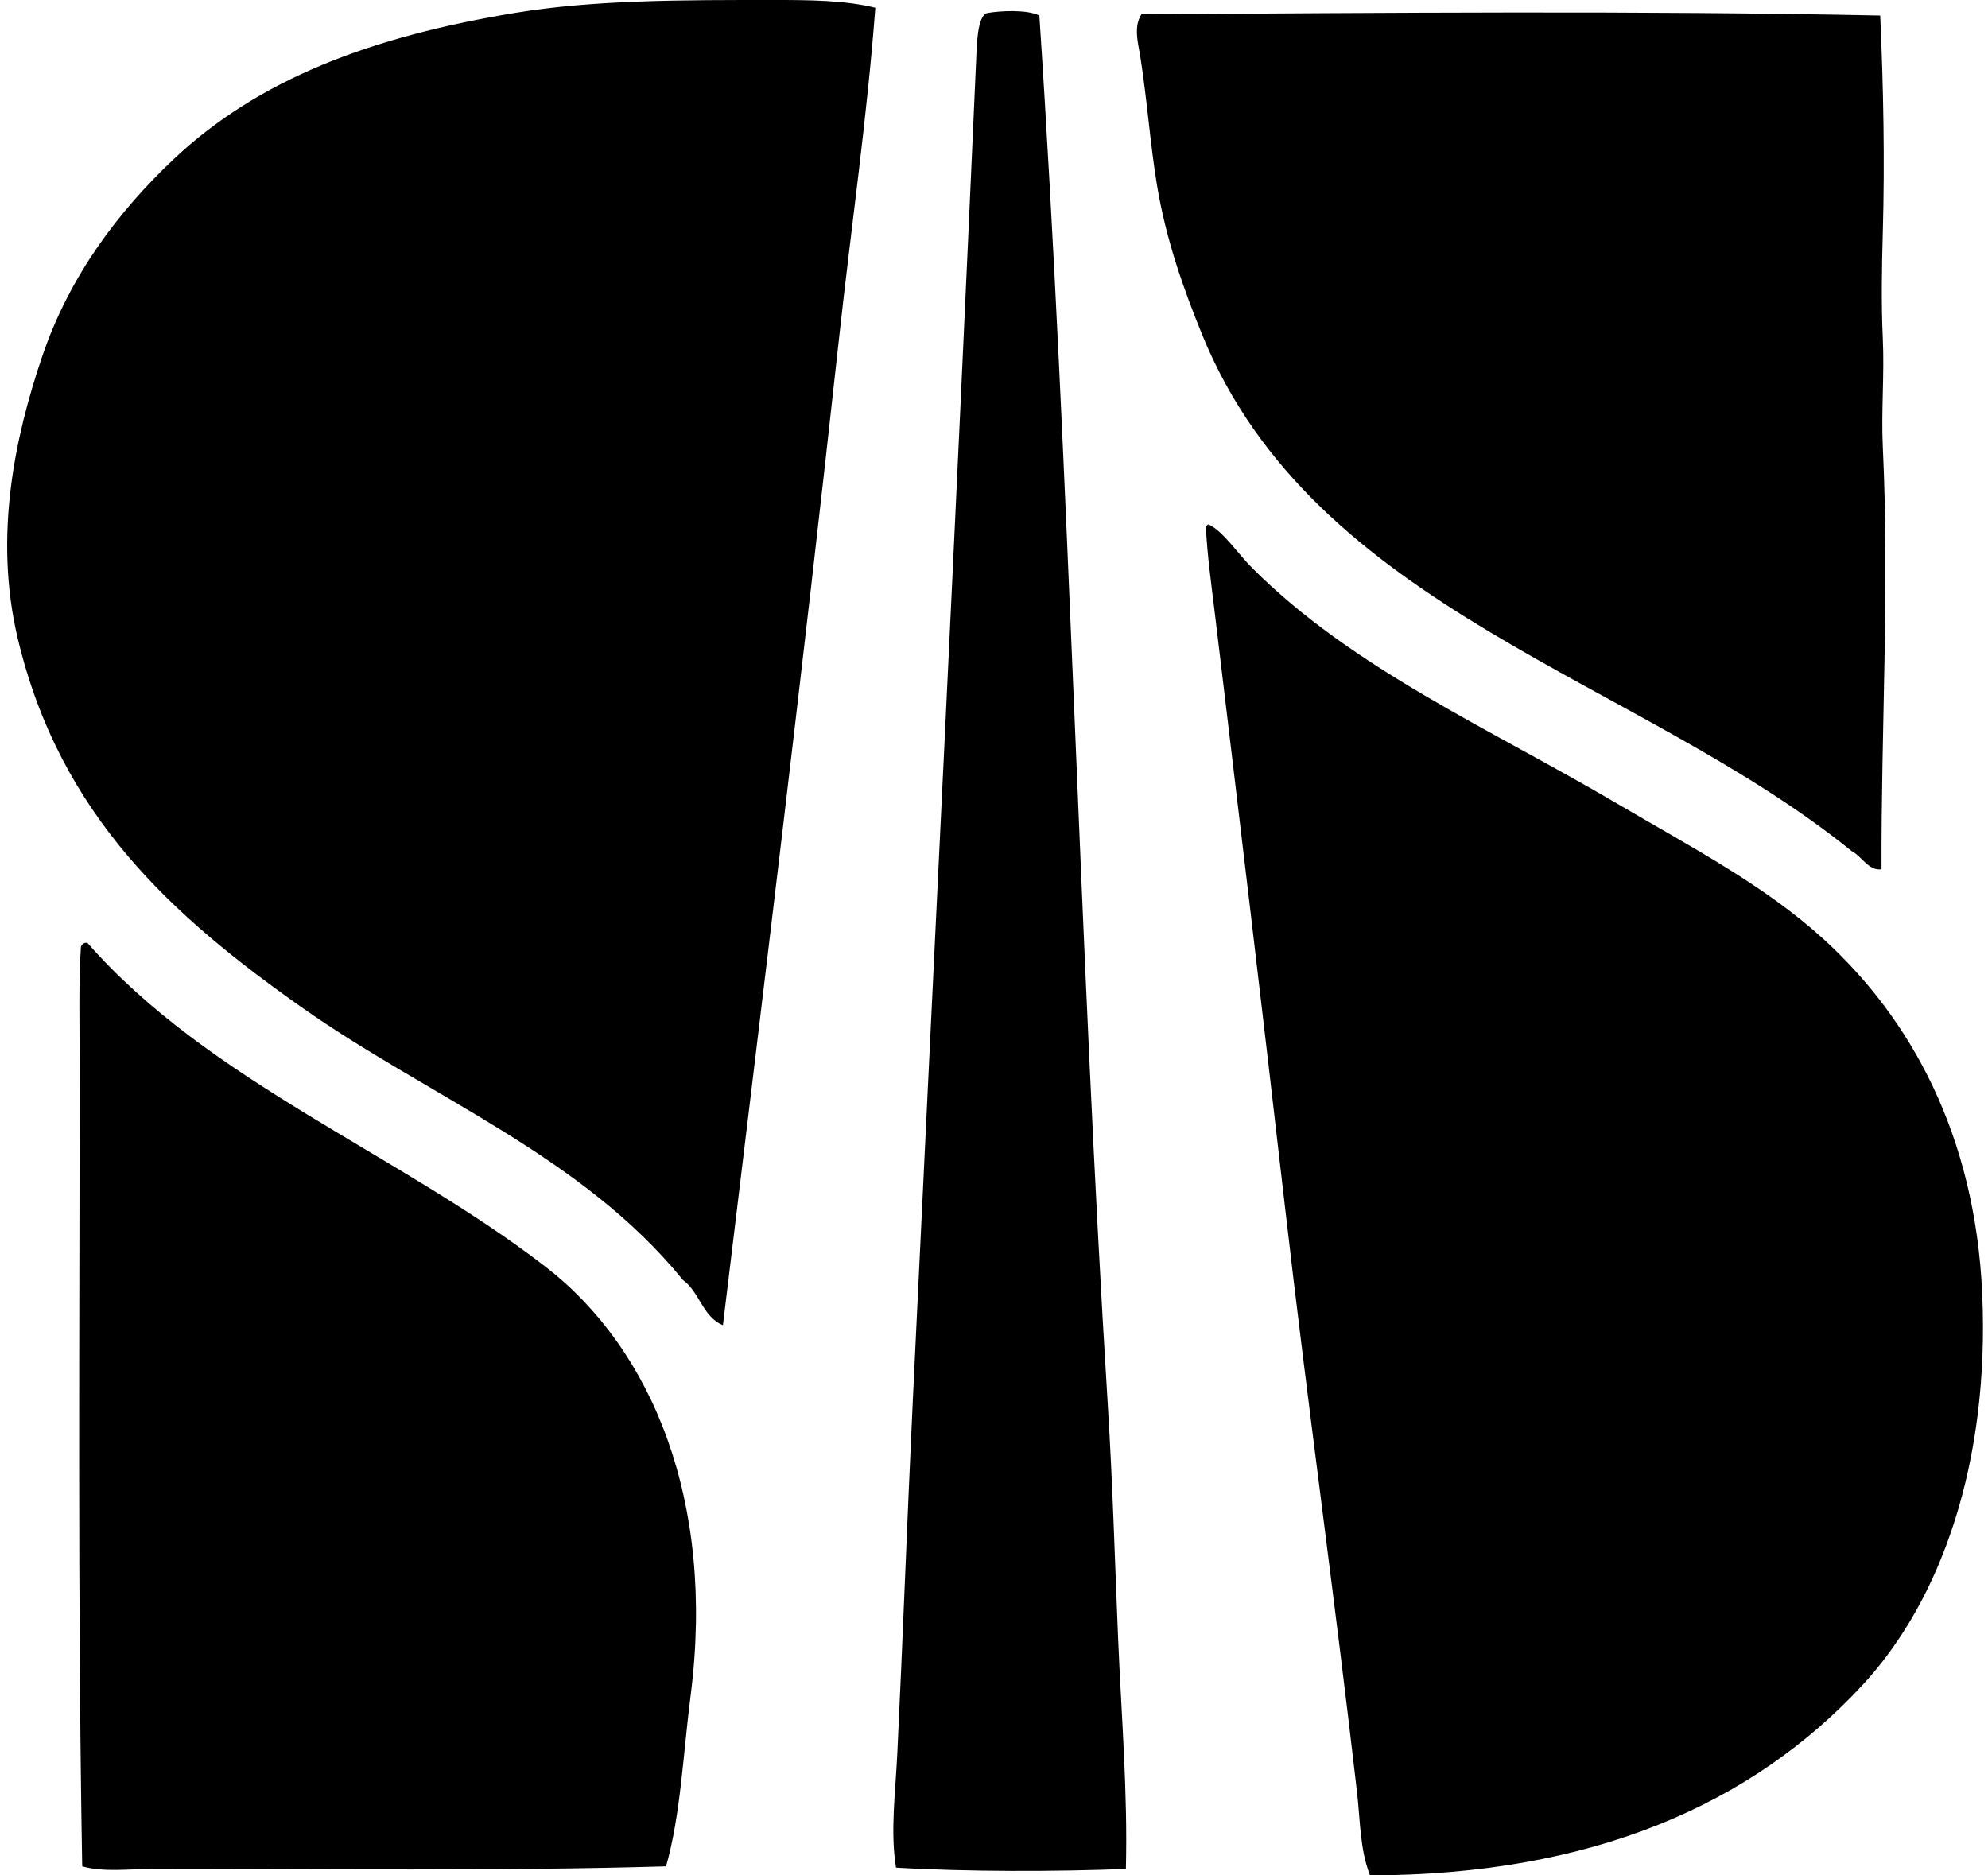
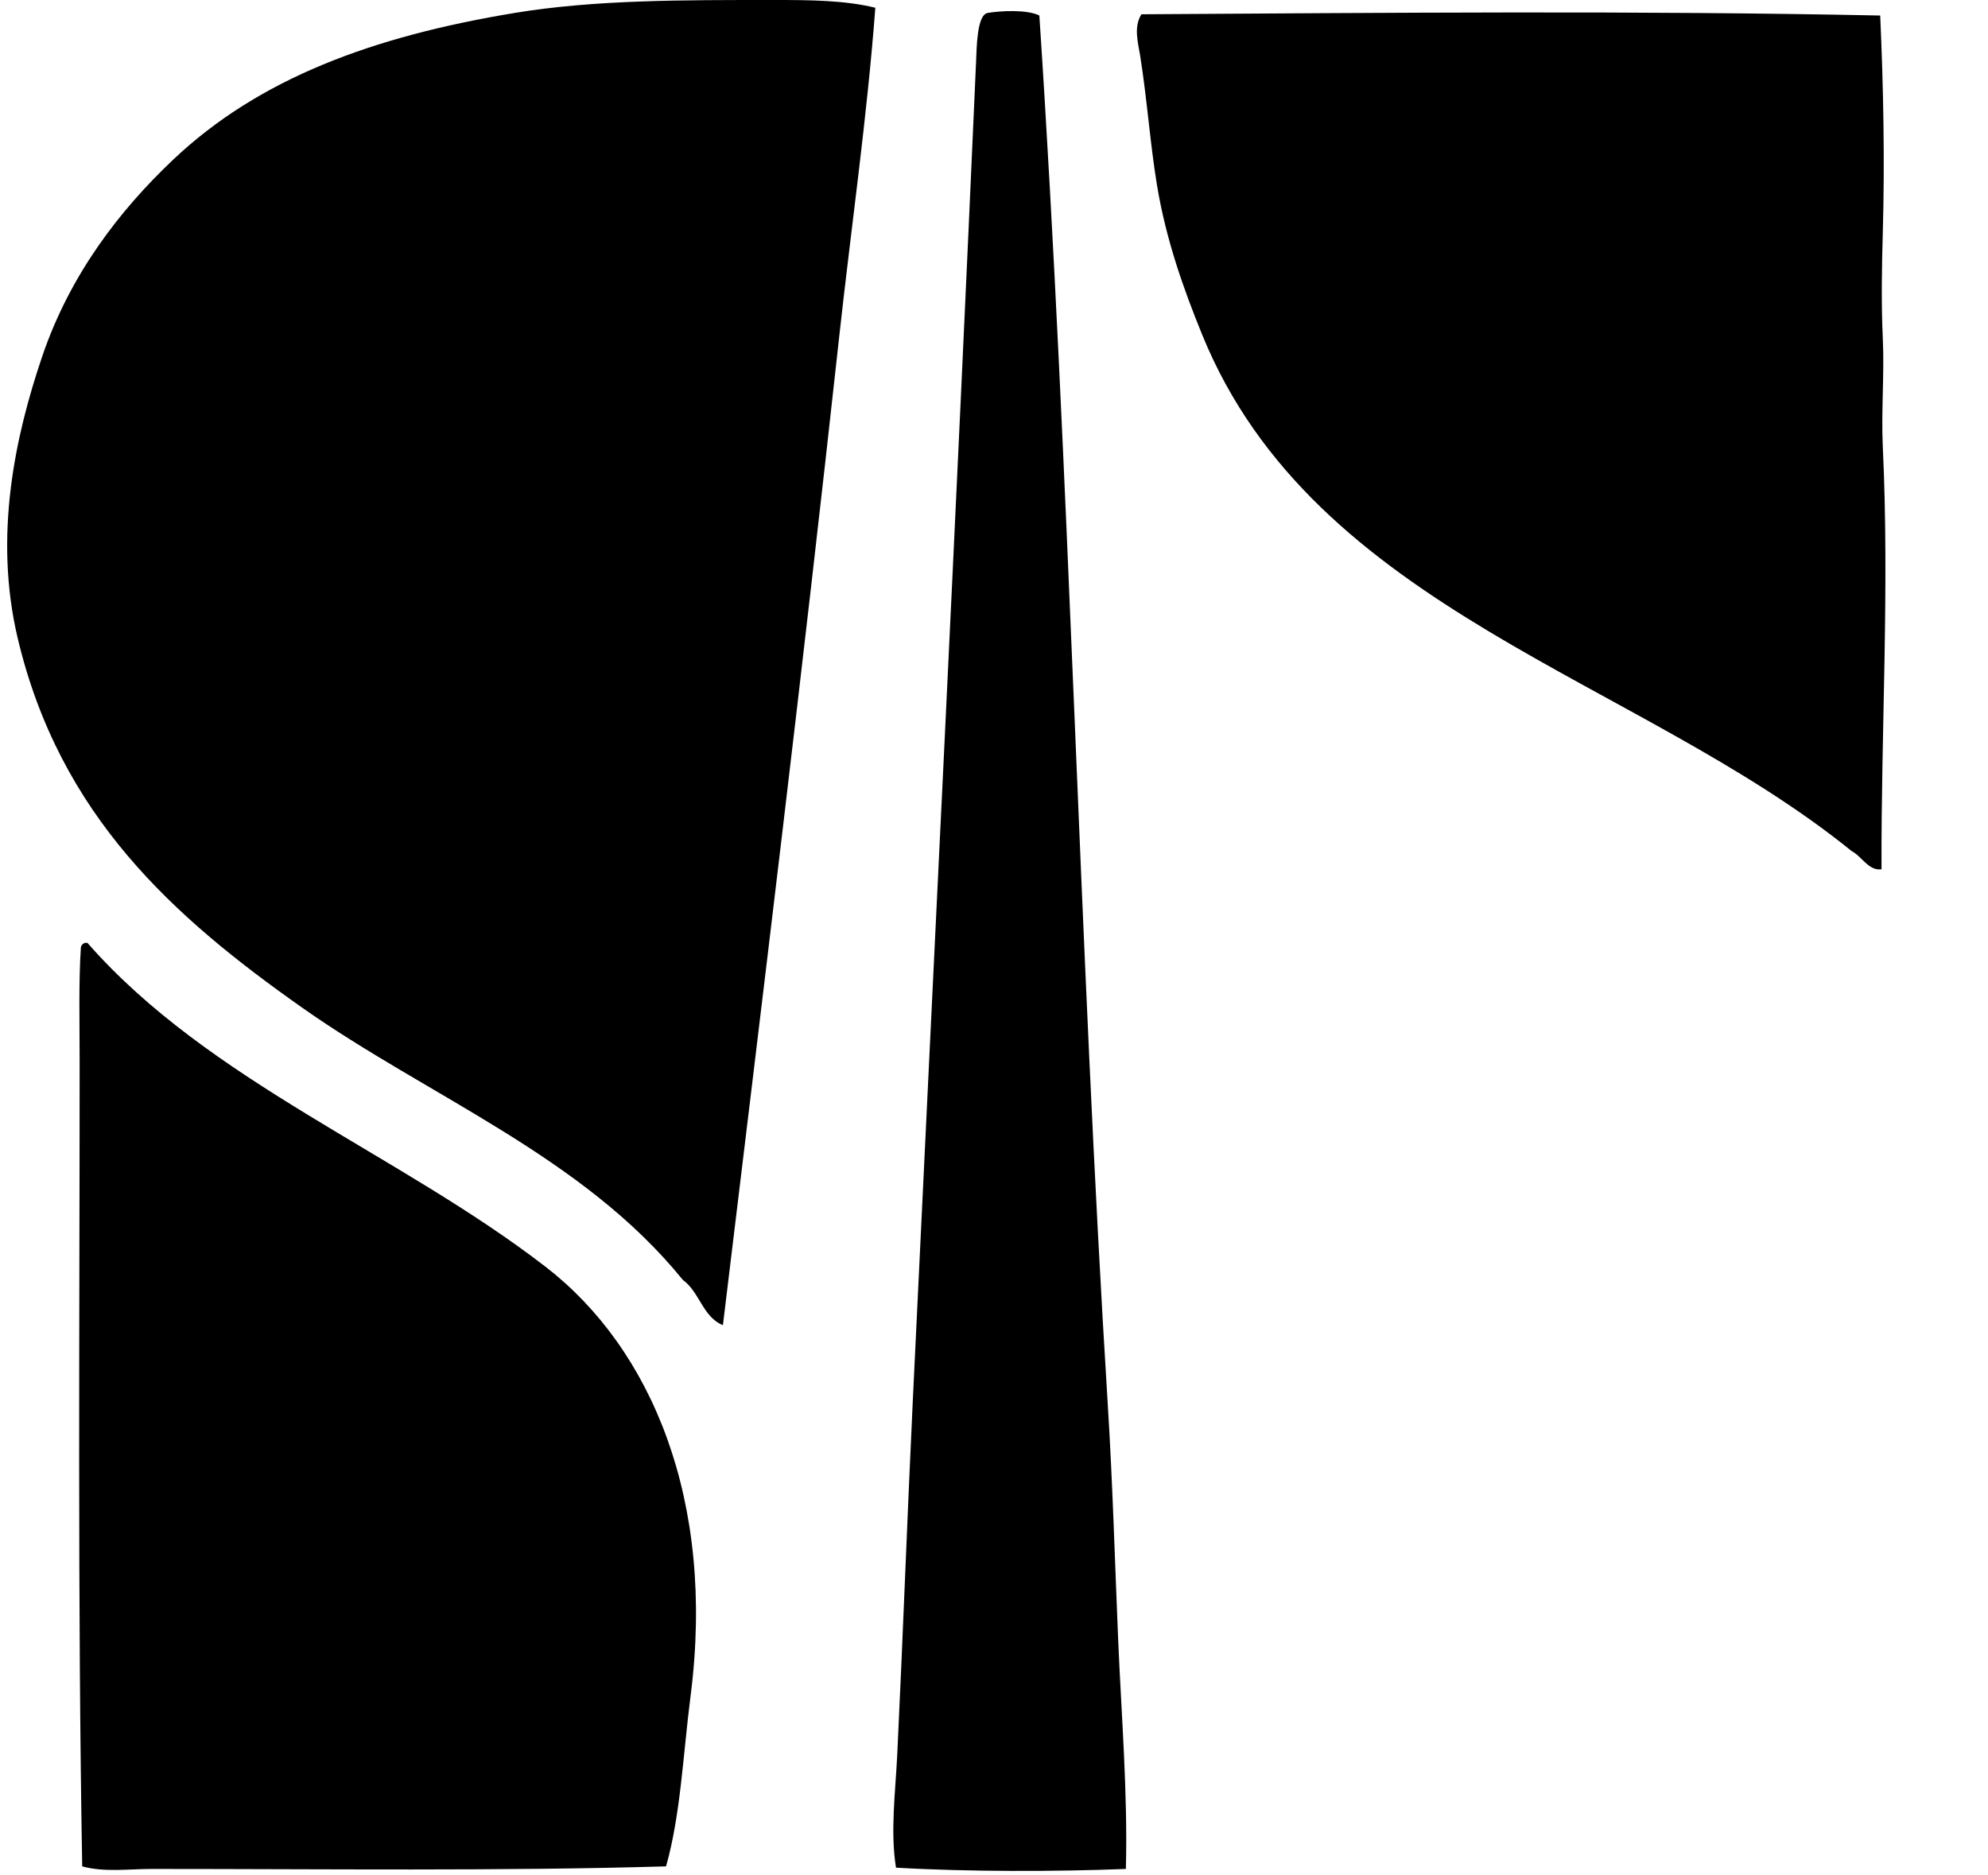
<svg xmlns="http://www.w3.org/2000/svg" width="212" height="200" fill="none" viewBox="0 0 212 200">
-   <path fill="#000" fill-rule="evenodd" d="M93.344.826c-.878 11.715-2.573 23.399-3.856 35.125-3.845 35.156-8.173 70.484-12.396 105.369-2.158-.869-2.498-3.562-4.27-4.82-10.71-13.222-27.087-19.516-40.634-29.064C18.56 97.83 6.374 87.027 1.883 68.043c-2.587-10.946-.252-21.57 2.616-30.028 2.953-8.699 8.207-15.523 13.913-20.937 9.165-8.702 21.323-13.199 36.5-15.703C63.442-.03 72.836 0 82.598 0c3.728 0 7.499.023 10.746.826Zm17.492.829c3.233 48.752 4.237 98.908 7.301 148.209.518 8.319.752 16.64 1.101 24.93.346 8.179 1.032 16.369.826 24.519-7.416.292-16.921.309-24.516-.137-.62-3.879-.06-8.01.137-12.121.595-12.381 1.055-25.007 1.652-37.603 2.239-46.988 4.64-94.849 6.75-142.837.068-1.536.085-5.037 1.24-5.235 1.324-.228 4.188-.391 5.509.275Zm89.669 0c.346 7.728.491 15.477.277 23.142-.106 3.687-.174 7.555 0 11.294.18 3.868-.18 7.759 0 11.57.72 15.15-.189 30.33-.137 45.041-1.364.203-2.098-1.378-3.168-1.927-22.855-18.496-57.288-25.648-69.283-55.095-1.958-4.809-3.853-10.094-4.82-15.978-.723-4.388-1.043-9.067-1.789-13.773-.223-1.395-.718-3.033.137-4.408 25.903-.154 53.1-.403 78.783.134ZM146.098 200c-1.089-2.793-1.04-5.872-1.378-8.816-2.361-20.577-5.306-41.7-7.713-62.671-2.367-20.631-4.931-42.095-7.438-62.949-.383-3.193-.832-6.375-.963-9.228-.006-.237.103-.357.277-.414 1.538.712 3.119 3.122 4.683 4.682 10.683 10.686 25.193 17.044 38.841 25.068 7.944 4.671 15.734 8.722 22.037 14.462 9.285 8.456 16.195 20.863 16.941 37.878.786 17.881-4.322 32.598-12.81 41.737-11.741 12.641-28.695 20.202-52.477 20.251ZM9.047 100.552h.274c12.996 14.825 33.2 22.446 48.898 34.573 11.263 8.719 18.095 24.922 15.425 45.73-.809 6.298-1.057 12.67-2.618 18.182-17.332.514-36.591.277-54.821.277-2.53 0-5.109.374-7.439-.277-.497-28.376-.274-57.234-.274-85.813 0-4.188-.114-8.51.137-12.258.08-.2.217-.337.418-.414Z" clip-rule="evenodd" />
+   <path fill="#000" fill-rule="evenodd" d="M93.344.826c-.878 11.715-2.573 23.399-3.856 35.125-3.845 35.156-8.173 70.484-12.396 105.369-2.158-.869-2.498-3.562-4.27-4.82-10.71-13.222-27.087-19.516-40.634-29.064C18.56 97.83 6.374 87.027 1.883 68.043c-2.587-10.946-.252-21.57 2.616-30.028 2.953-8.699 8.207-15.523 13.913-20.937 9.165-8.702 21.323-13.199 36.5-15.703C63.442-.03 72.836 0 82.598 0c3.728 0 7.499.023 10.746.826Zm17.492.829c3.233 48.752 4.237 98.908 7.301 148.209.518 8.319.752 16.64 1.101 24.93.346 8.179 1.032 16.369.826 24.519-7.416.292-16.921.309-24.516-.137-.62-3.879-.06-8.01.137-12.121.595-12.381 1.055-25.007 1.652-37.603 2.239-46.988 4.64-94.849 6.75-142.837.068-1.536.085-5.037 1.24-5.235 1.324-.228 4.188-.391 5.509.275Zm89.669 0c.346 7.728.491 15.477.277 23.142-.106 3.687-.174 7.555 0 11.294.18 3.868-.18 7.759 0 11.57.72 15.15-.189 30.33-.137 45.041-1.364.203-2.098-1.378-3.168-1.927-22.855-18.496-57.288-25.648-69.283-55.095-1.958-4.809-3.853-10.094-4.82-15.978-.723-4.388-1.043-9.067-1.789-13.773-.223-1.395-.718-3.033.137-4.408 25.903-.154 53.1-.403 78.783.134ZM146.098 200ZM9.047 100.552h.274c12.996 14.825 33.2 22.446 48.898 34.573 11.263 8.719 18.095 24.922 15.425 45.73-.809 6.298-1.057 12.67-2.618 18.182-17.332.514-36.591.277-54.821.277-2.53 0-5.109.374-7.439-.277-.497-28.376-.274-57.234-.274-85.813 0-4.188-.114-8.51.137-12.258.08-.2.217-.337.418-.414Z" clip-rule="evenodd" />
</svg>